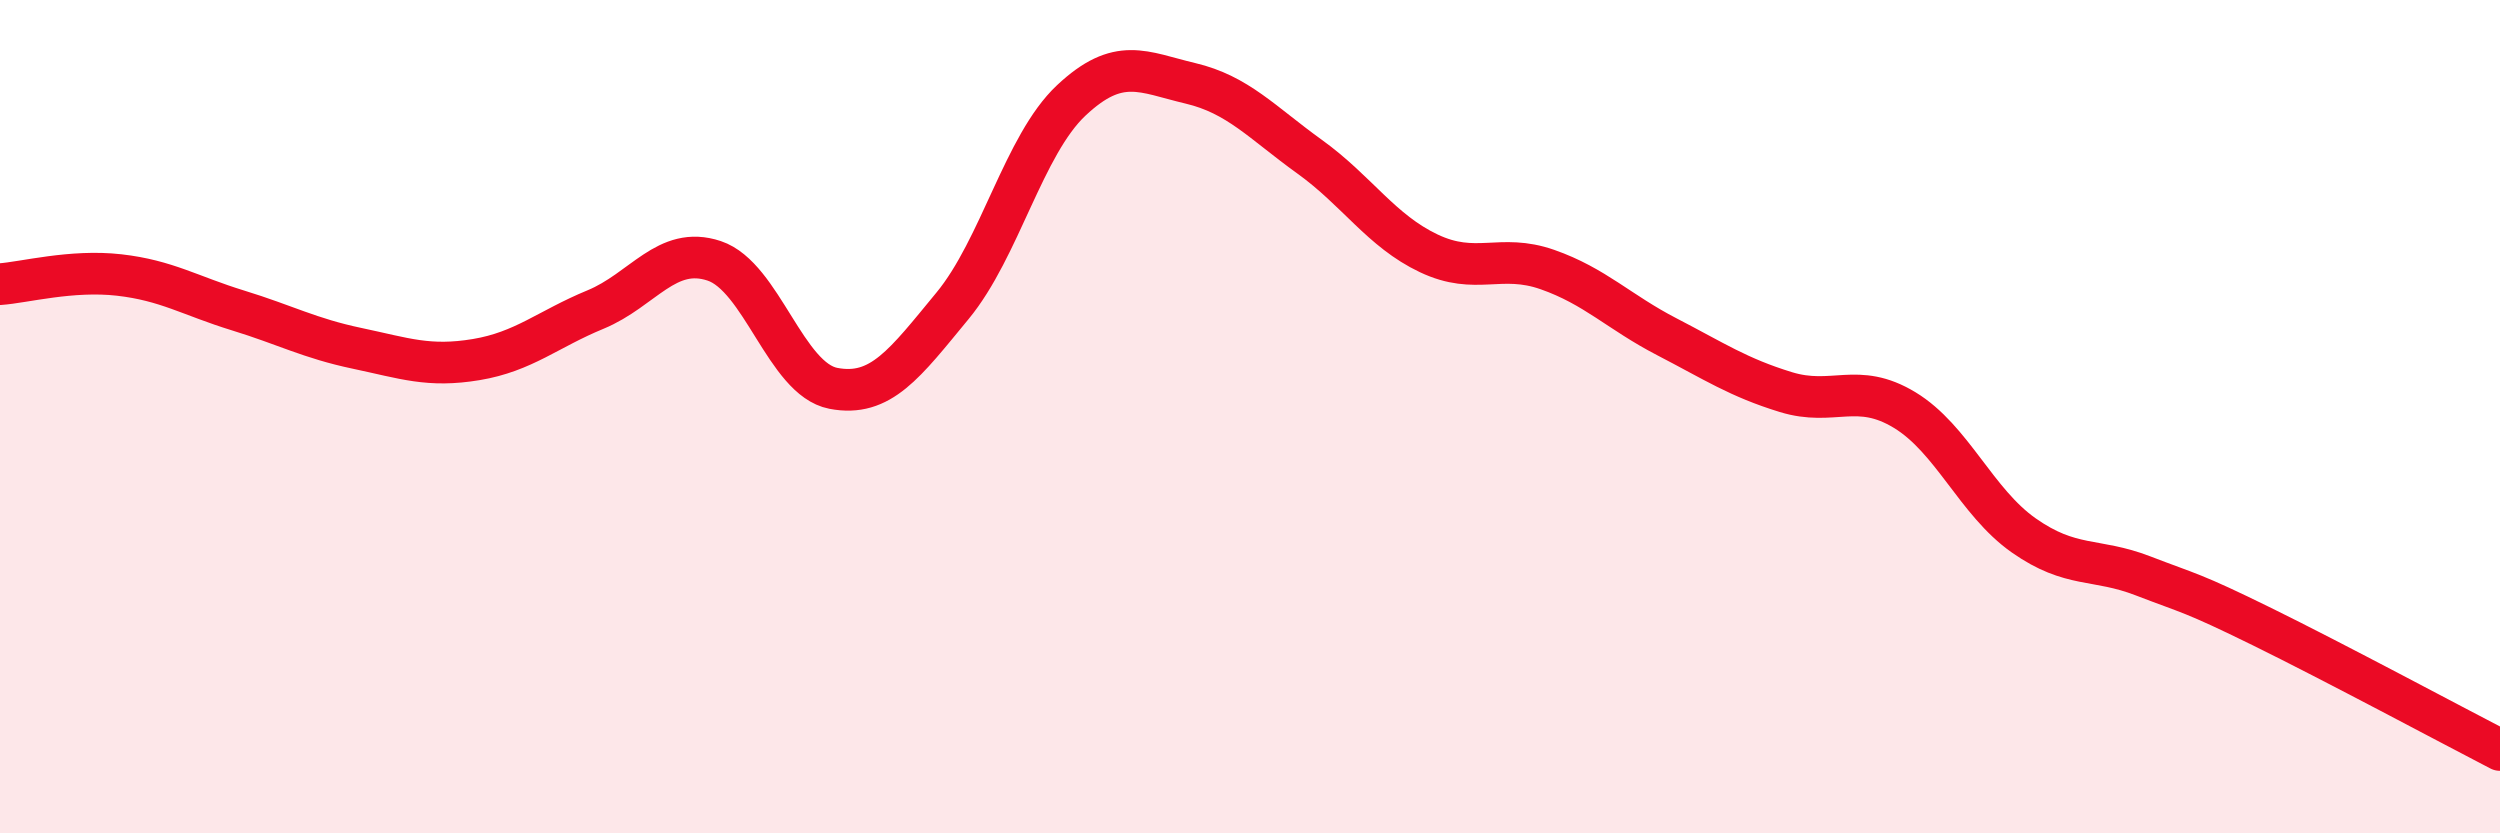
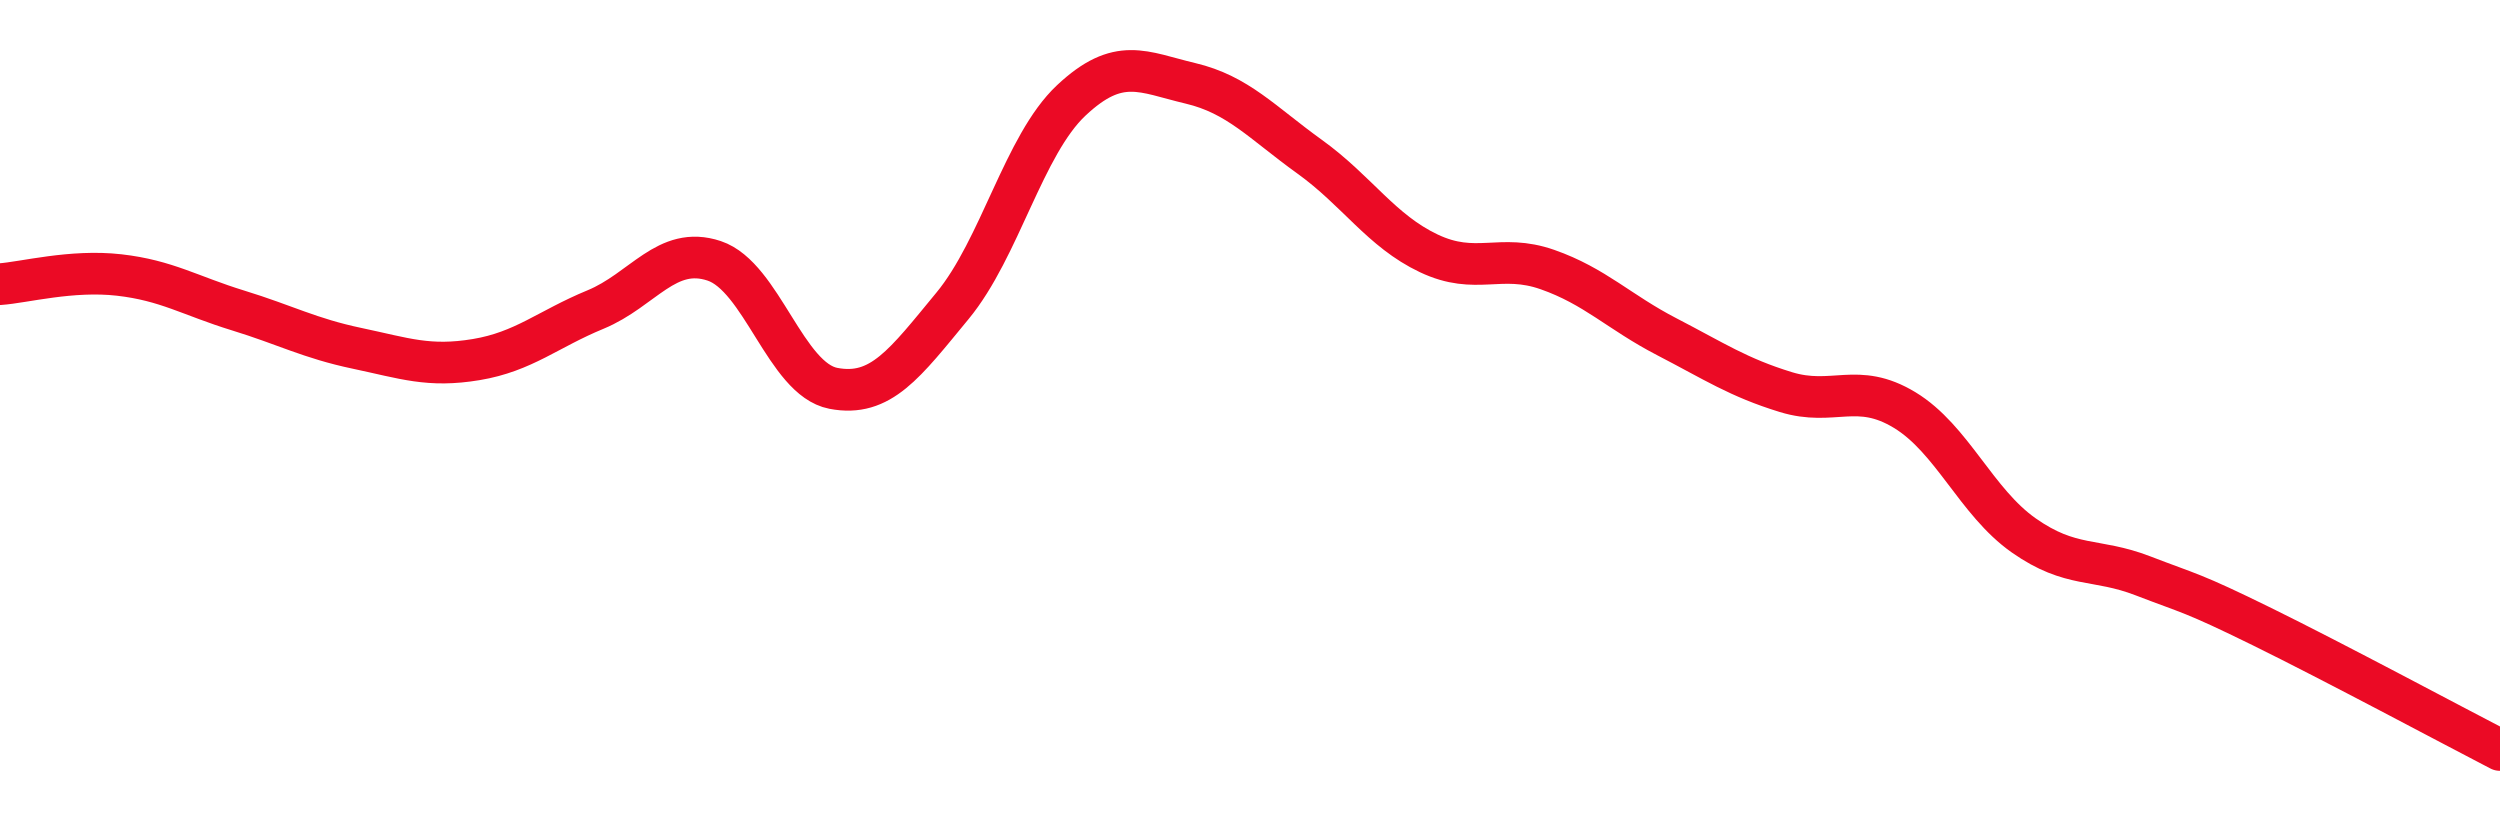
<svg xmlns="http://www.w3.org/2000/svg" width="60" height="20" viewBox="0 0 60 20">
-   <path d="M 0,6.82 C 0.57,6.78 1.72,6.47 2.86,6.6 C 4,6.73 4.57,7.1 5.71,7.45 C 6.85,7.8 7.43,8.12 8.57,8.36 C 9.71,8.6 10.29,8.82 11.43,8.63 C 12.57,8.44 13.15,7.9 14.29,7.43 C 15.43,6.96 16,5.88 17.14,6.26 C 18.28,6.64 18.86,9.1 20,9.32 C 21.14,9.54 21.72,8.72 22.86,7.34 C 24,5.96 24.57,3.48 25.71,2.41 C 26.85,1.34 27.43,1.73 28.57,2 C 29.71,2.27 30.29,2.94 31.43,3.76 C 32.57,4.58 33.15,5.54 34.29,6.08 C 35.43,6.62 36,6.07 37.14,6.47 C 38.28,6.87 38.86,7.49 40,8.08 C 41.14,8.67 41.72,9.06 42.86,9.41 C 44,9.76 44.57,9.15 45.71,9.84 C 46.85,10.53 47.43,12.05 48.57,12.85 C 49.71,13.65 50.29,13.38 51.43,13.82 C 52.57,14.26 52.58,14.2 54.29,15.04 C 56,15.88 58.86,17.41 60,18L60 20L0 20Z" fill="#EB0A25" opacity="0.1" stroke-linecap="round" stroke-linejoin="round" />
  <path d="M 0,6.82 C 0.57,6.78 1.72,6.47 2.86,6.6 C 4,6.73 4.57,7.1 5.71,7.45 C 6.85,7.8 7.43,8.12 8.57,8.36 C 9.71,8.6 10.29,8.82 11.43,8.63 C 12.57,8.44 13.15,7.9 14.29,7.43 C 15.43,6.96 16,5.88 17.14,6.26 C 18.28,6.64 18.86,9.1 20,9.32 C 21.14,9.54 21.72,8.72 22.86,7.34 C 24,5.96 24.57,3.48 25.71,2.41 C 26.85,1.34 27.43,1.73 28.57,2 C 29.71,2.27 30.29,2.94 31.43,3.76 C 32.57,4.58 33.15,5.54 34.29,6.08 C 35.43,6.62 36,6.07 37.14,6.47 C 38.28,6.87 38.86,7.49 40,8.08 C 41.14,8.67 41.72,9.06 42.86,9.41 C 44,9.76 44.57,9.15 45.71,9.84 C 46.85,10.53 47.43,12.05 48.57,12.85 C 49.71,13.65 50.29,13.38 51.43,13.82 C 52.57,14.26 52.58,14.2 54.29,15.04 C 56,15.88 58.86,17.41 60,18" stroke="#EB0A25" stroke-width="1" fill="none" stroke-linecap="round" stroke-linejoin="round" />
</svg>